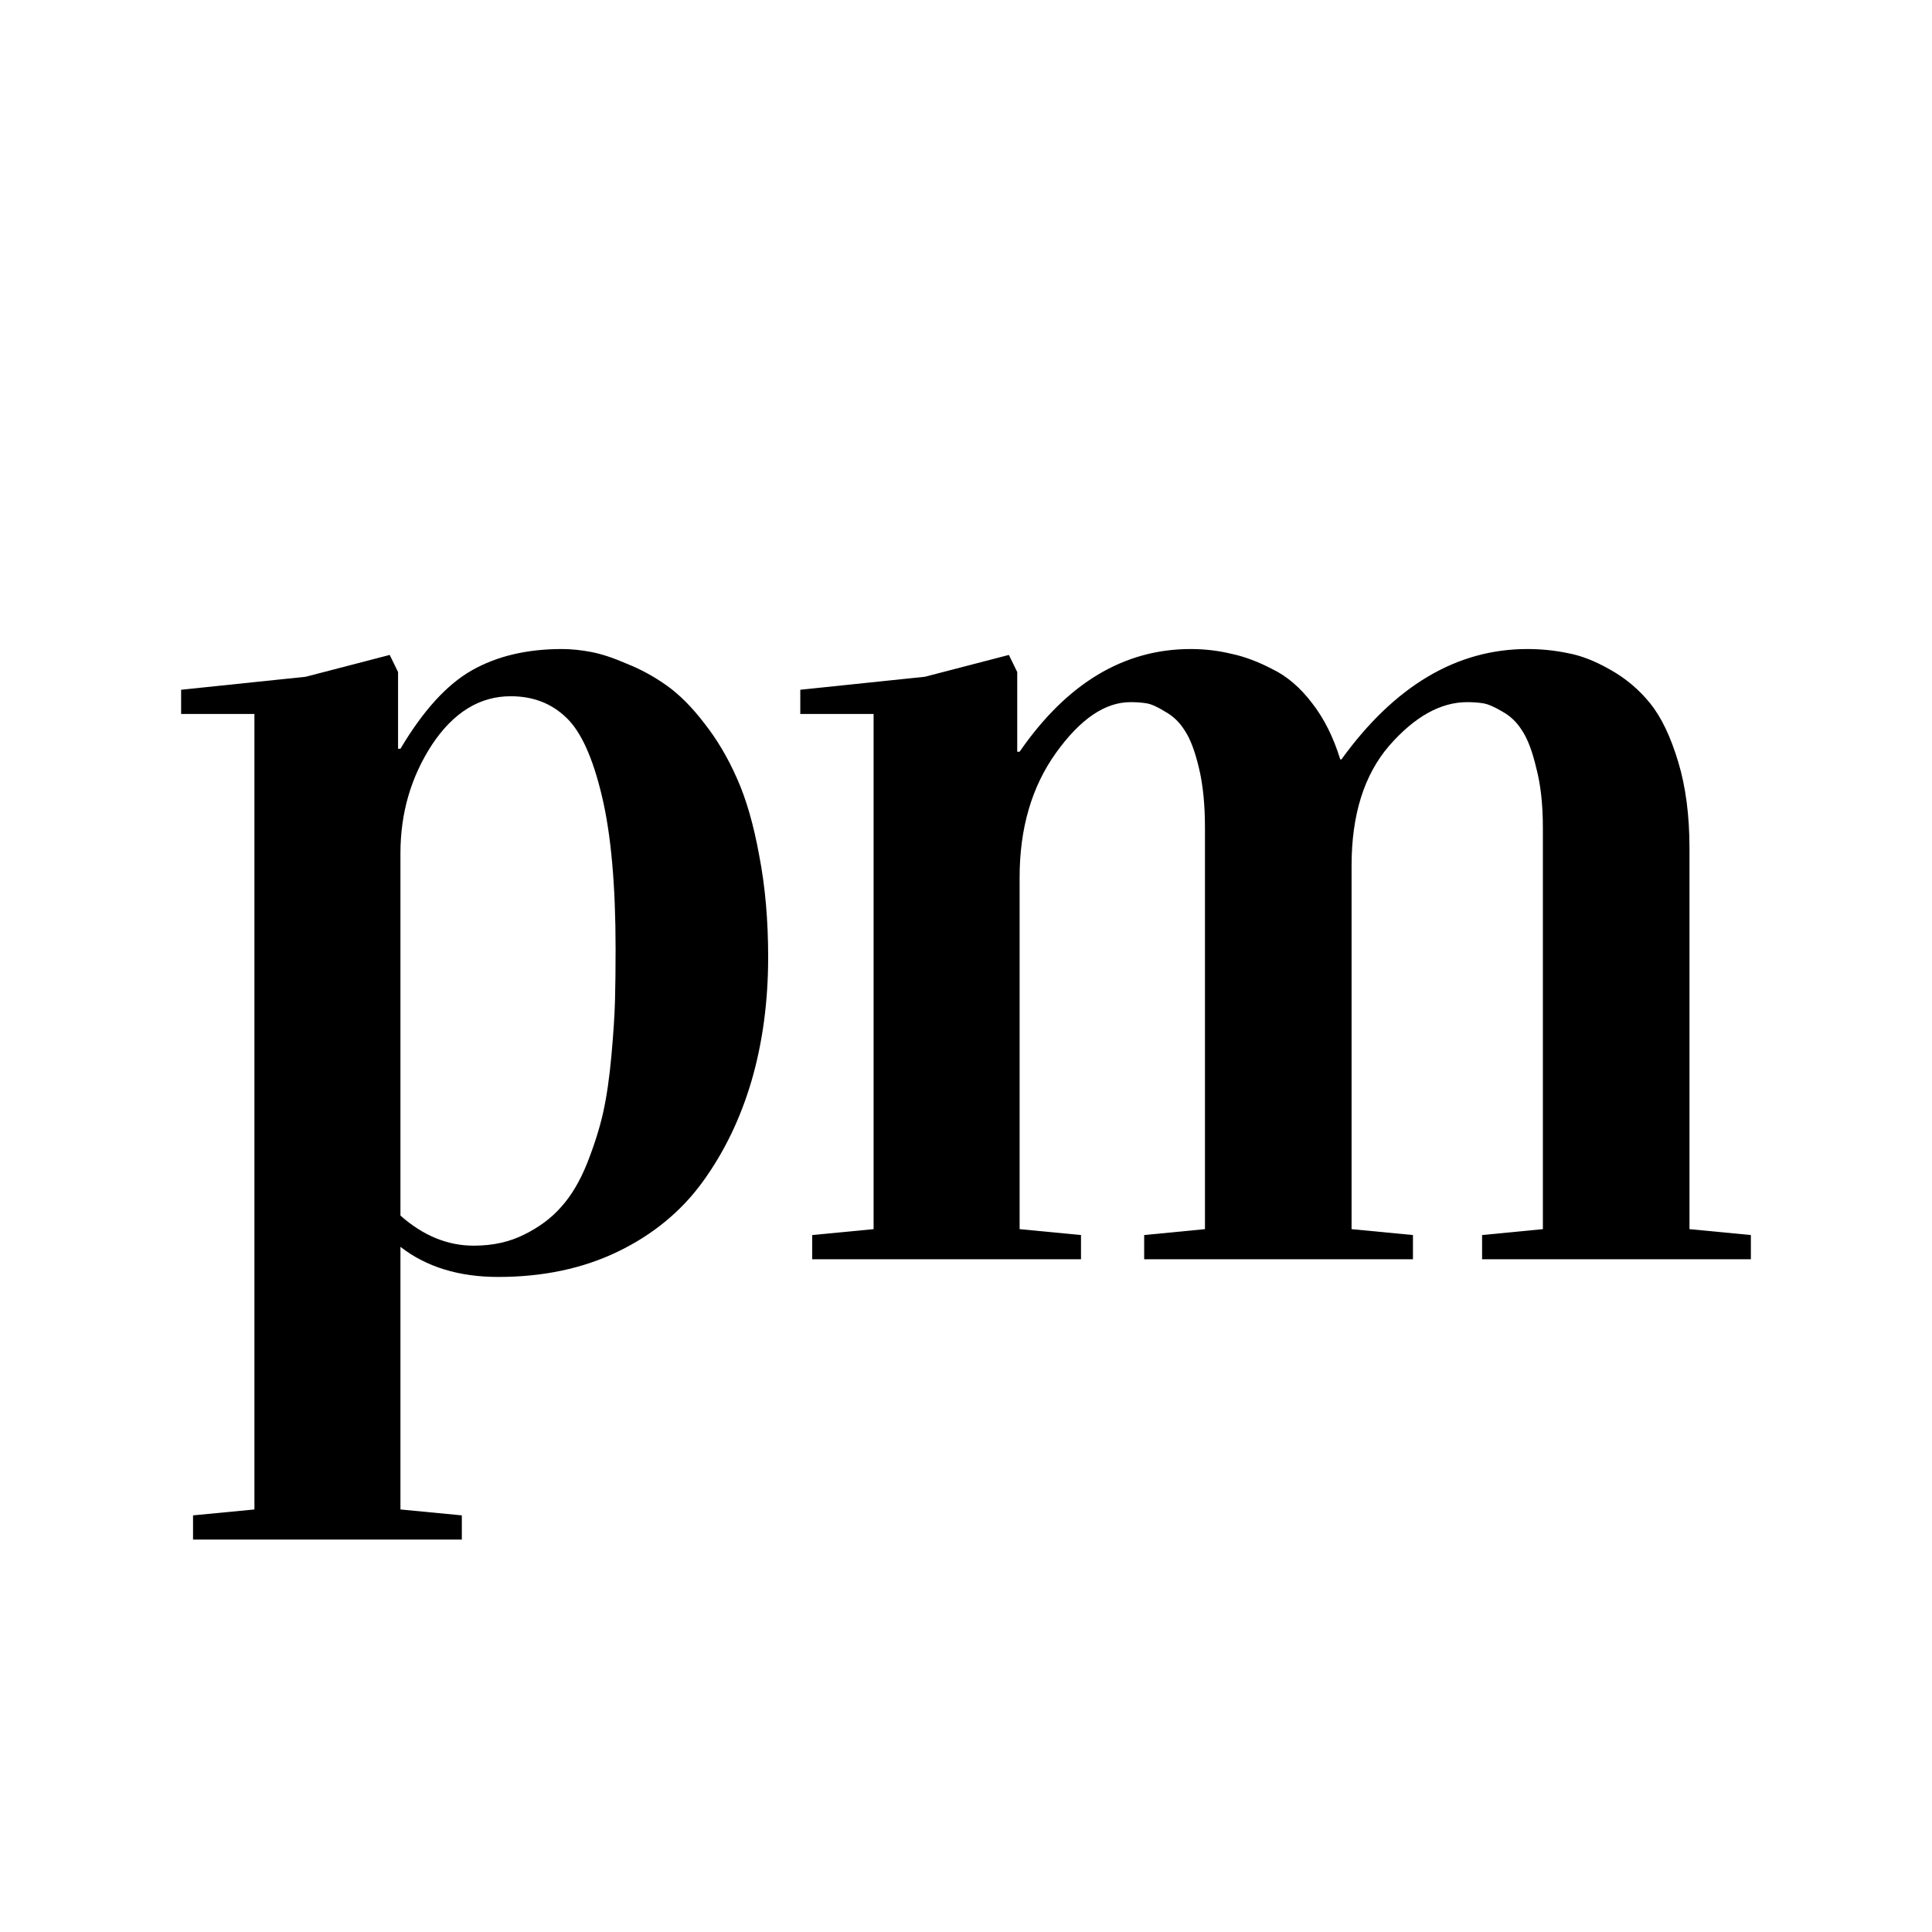
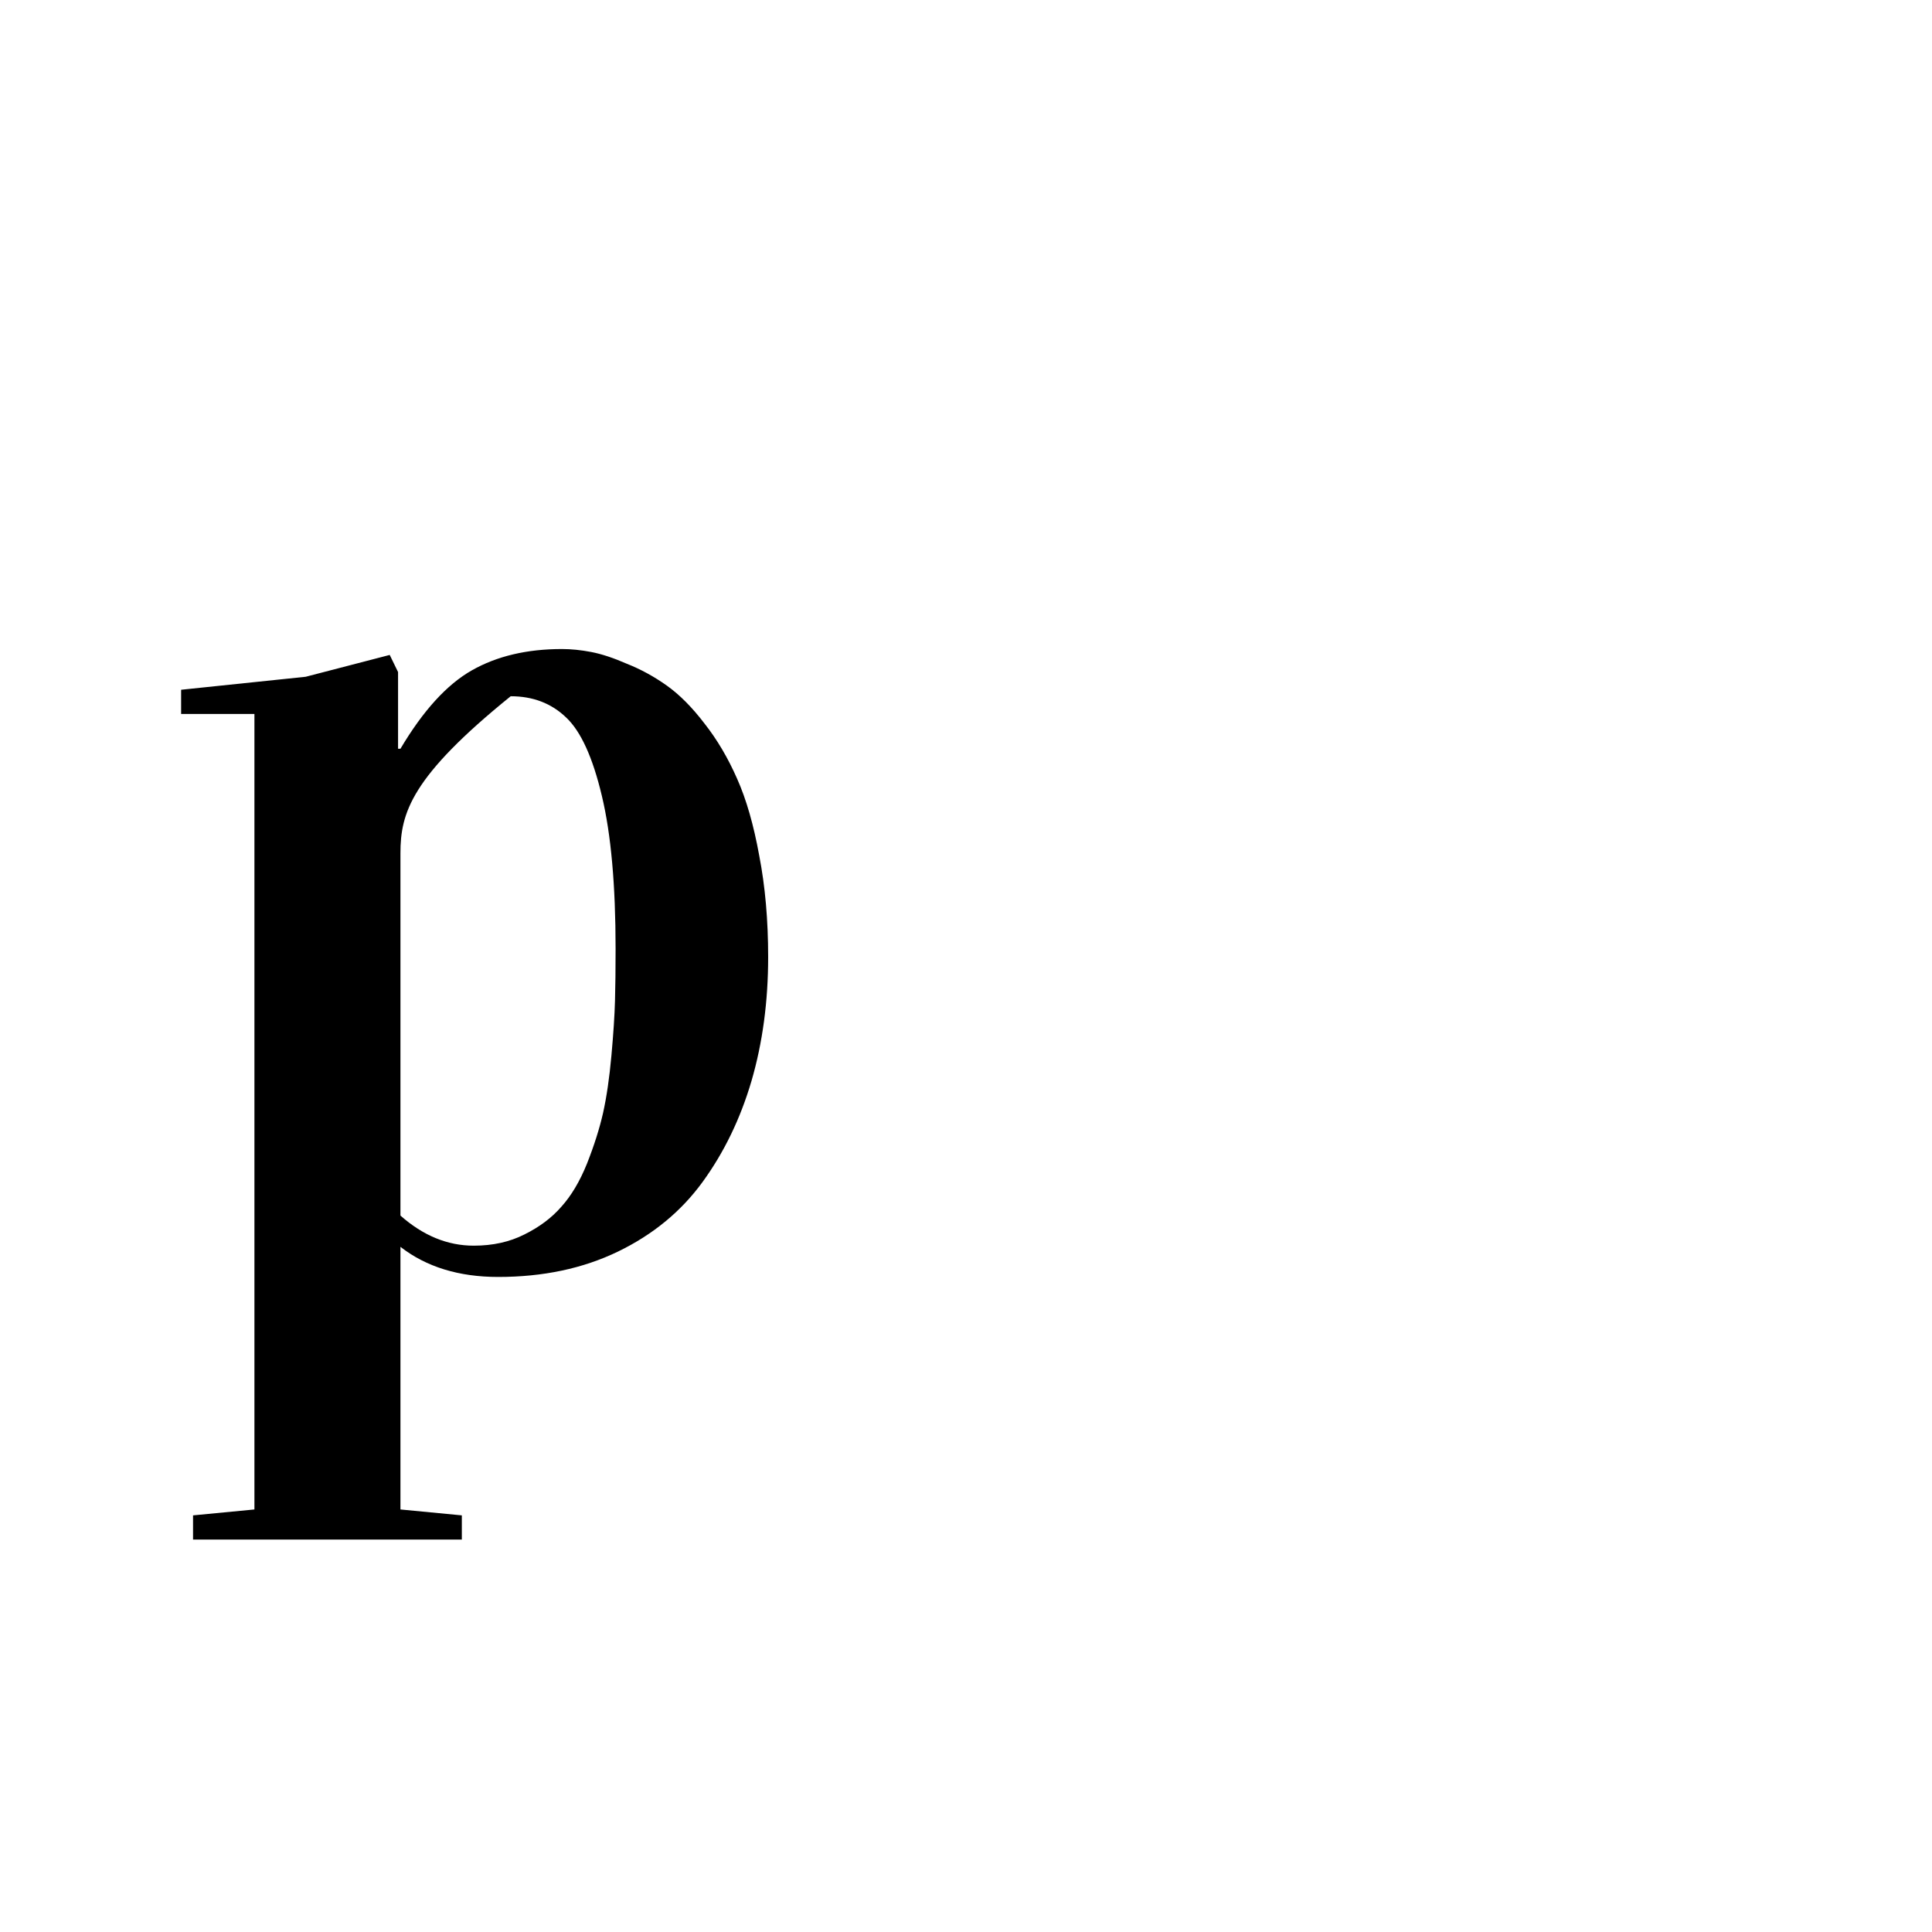
<svg xmlns="http://www.w3.org/2000/svg" width="256" height="256" viewBox="0 0 256 256" fill="none">
-   <rect width="256" height="256" fill="white" />
-   <path d="M24 94.602V91.396L40.505 89.675L51.639 86.782L52.745 89.05V99.215H53.061C56.062 94.159 59.221 90.692 62.537 88.815C65.854 86.938 69.829 86 74.462 86C75.673 86 76.963 86.13 78.331 86.391C79.7 86.652 81.279 87.173 83.07 87.955C84.912 88.685 86.676 89.649 88.361 90.848C90.045 92.047 91.704 93.716 93.336 95.853C95.02 97.99 96.468 100.44 97.679 103.203C98.89 105.914 99.864 109.303 100.601 113.369C101.391 117.435 101.785 121.919 101.785 126.819C101.785 132.71 101.048 138.184 99.574 143.241C98.1 148.245 95.942 152.702 93.099 156.612C90.256 160.522 86.518 163.598 81.885 165.84C77.252 168.081 71.961 169.202 66.012 169.202C60.8 169.202 56.483 167.873 53.061 165.214V200.012L61.195 200.794V204H25.579V200.794L33.713 200.012V94.602H24ZM53.061 161.07C56.062 163.728 59.3 165.058 62.774 165.058C65.301 165.058 67.539 164.562 69.487 163.572C71.487 162.581 73.119 161.356 74.383 159.897C75.699 158.437 76.831 156.534 77.778 154.188C78.726 151.79 79.437 149.548 79.911 147.463C80.385 145.326 80.753 142.797 81.016 139.878C81.279 136.959 81.438 134.535 81.49 132.606C81.543 130.677 81.569 128.383 81.569 125.724C81.569 117.279 80.964 110.528 79.753 105.471C78.542 100.362 76.963 96.895 75.015 95.071C73.067 93.194 70.619 92.256 67.67 92.256C63.564 92.256 60.089 94.393 57.246 98.668C54.456 102.943 53.061 107.739 53.061 113.056V161.07Z" fill="black" />
-   <path d="M106.043 94.602V91.396L122.548 89.675L133.682 86.782L134.788 89.05V99.606H135.104C141.369 90.535 148.924 86 157.768 86C159.611 86 161.401 86.209 163.138 86.626C164.876 86.99 166.692 87.668 168.587 88.659C170.535 89.597 172.299 91.109 173.878 93.194C175.457 95.227 176.695 97.704 177.59 100.623H177.748C184.802 90.874 193.015 86 202.386 86C204.229 86 206.019 86.183 207.756 86.547C209.494 86.86 211.363 87.59 213.363 88.737C215.416 89.884 217.18 91.37 218.654 93.194C220.128 95.019 221.365 97.599 222.366 100.936C223.366 104.22 223.866 108.052 223.866 112.431V162.868L232 163.65V166.856H196.385V163.65L204.439 162.868V109.694C204.439 106.618 204.15 103.985 203.571 101.796C203.044 99.554 202.413 97.886 201.676 96.791C200.991 95.697 200.122 94.862 199.07 94.289C198.017 93.663 197.174 93.298 196.542 93.194C195.911 93.09 195.2 93.038 194.41 93.038C190.883 93.038 187.435 94.967 184.065 98.824C180.748 102.682 179.09 107.973 179.09 114.698V162.868L187.224 163.65V166.856H151.609V163.65L159.664 162.868V109.694C159.664 106.618 159.4 103.985 158.874 101.796C158.347 99.554 157.716 97.886 156.979 96.791C156.294 95.697 155.425 94.862 154.373 94.289C153.372 93.663 152.556 93.298 151.924 93.194C151.293 93.09 150.582 93.038 149.792 93.038C146.423 93.038 143.132 95.279 139.921 99.763C136.71 104.246 135.104 109.746 135.104 116.262V162.868L143.238 163.65V166.856H107.622V163.65L115.756 162.868V94.602H106.043Z" fill="black" />
+   <path d="M24 94.602V91.396L40.505 89.675L51.639 86.782L52.745 89.05V99.215H53.061C56.062 94.159 59.221 90.692 62.537 88.815C65.854 86.938 69.829 86 74.462 86C75.673 86 76.963 86.13 78.331 86.391C79.7 86.652 81.279 87.173 83.07 87.955C84.912 88.685 86.676 89.649 88.361 90.848C90.045 92.047 91.704 93.716 93.336 95.853C95.02 97.99 96.468 100.44 97.679 103.203C98.89 105.914 99.864 109.303 100.601 113.369C101.391 117.435 101.785 121.919 101.785 126.819C101.785 132.71 101.048 138.184 99.574 143.241C98.1 148.245 95.942 152.702 93.099 156.612C90.256 160.522 86.518 163.598 81.885 165.84C77.252 168.081 71.961 169.202 66.012 169.202C60.8 169.202 56.483 167.873 53.061 165.214V200.012L61.195 200.794V204H25.579V200.794L33.713 200.012V94.602H24ZM53.061 161.07C56.062 163.728 59.3 165.058 62.774 165.058C65.301 165.058 67.539 164.562 69.487 163.572C71.487 162.581 73.119 161.356 74.383 159.897C75.699 158.437 76.831 156.534 77.778 154.188C78.726 151.79 79.437 149.548 79.911 147.463C80.385 145.326 80.753 142.797 81.016 139.878C81.279 136.959 81.438 134.535 81.49 132.606C81.543 130.677 81.569 128.383 81.569 125.724C81.569 117.279 80.964 110.528 79.753 105.471C78.542 100.362 76.963 96.895 75.015 95.071C73.067 93.194 70.619 92.256 67.67 92.256C54.456 102.943 53.061 107.739 53.061 113.056V161.07Z" fill="black" />
</svg>